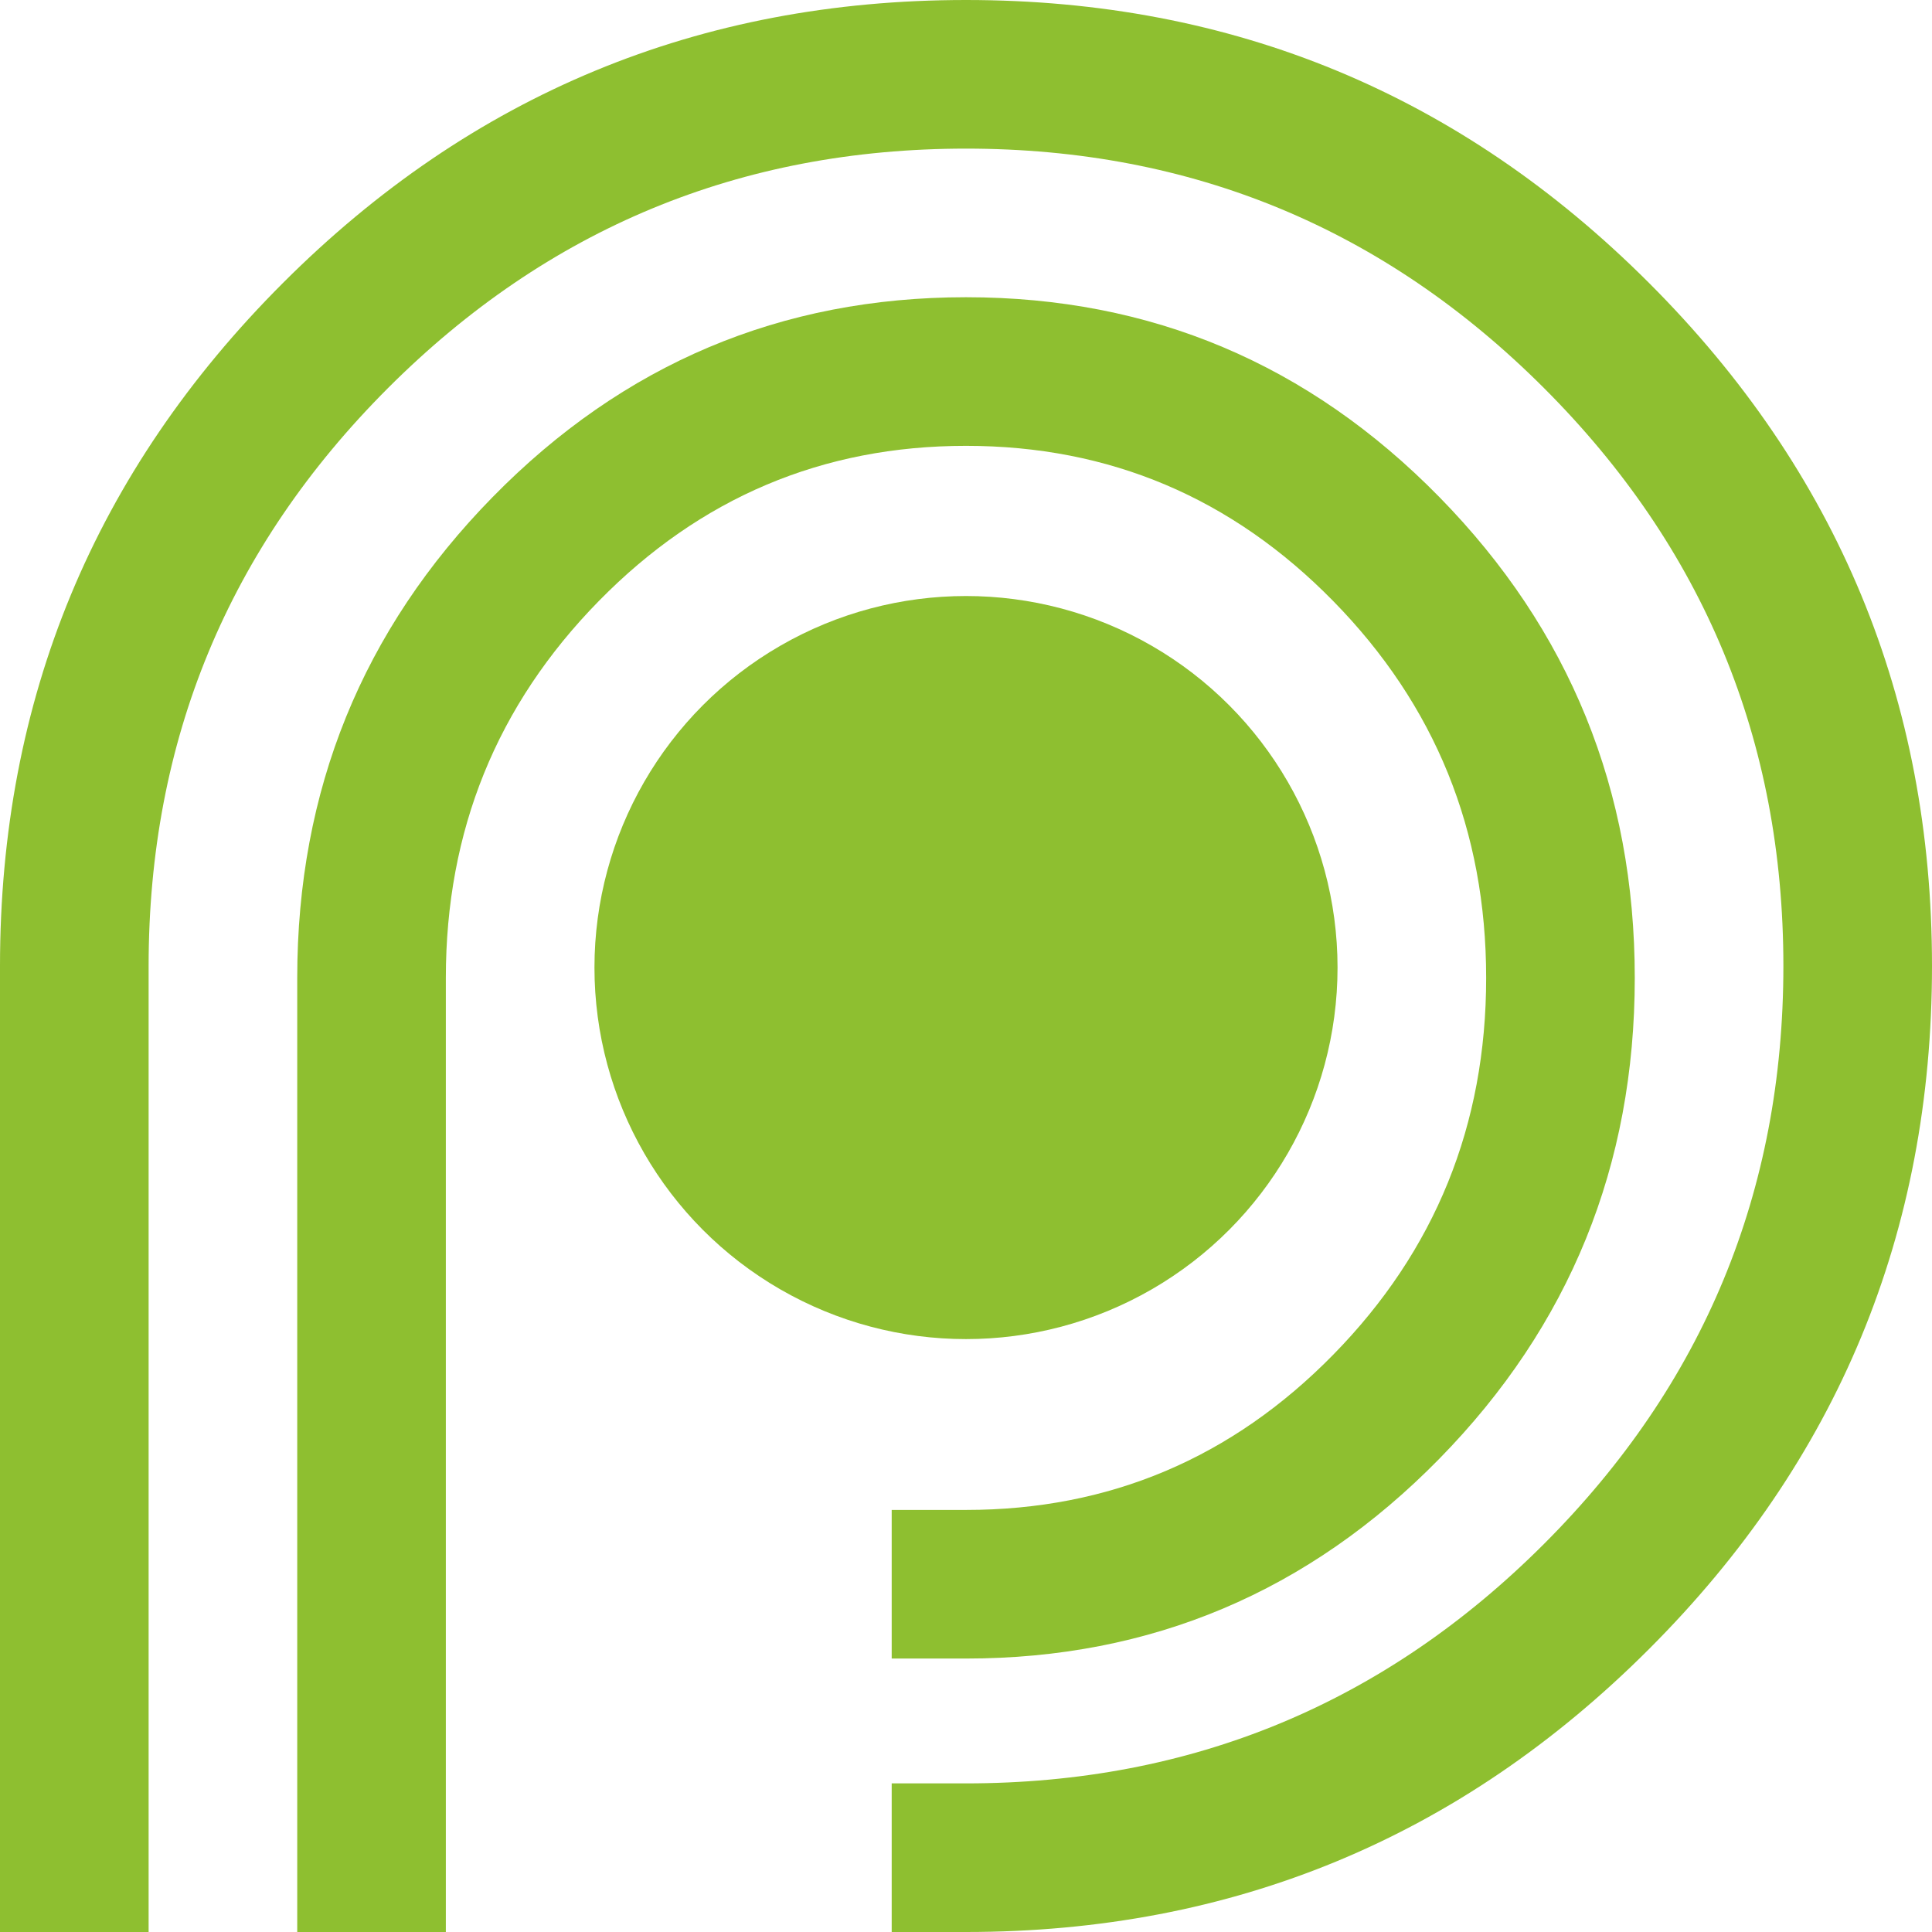
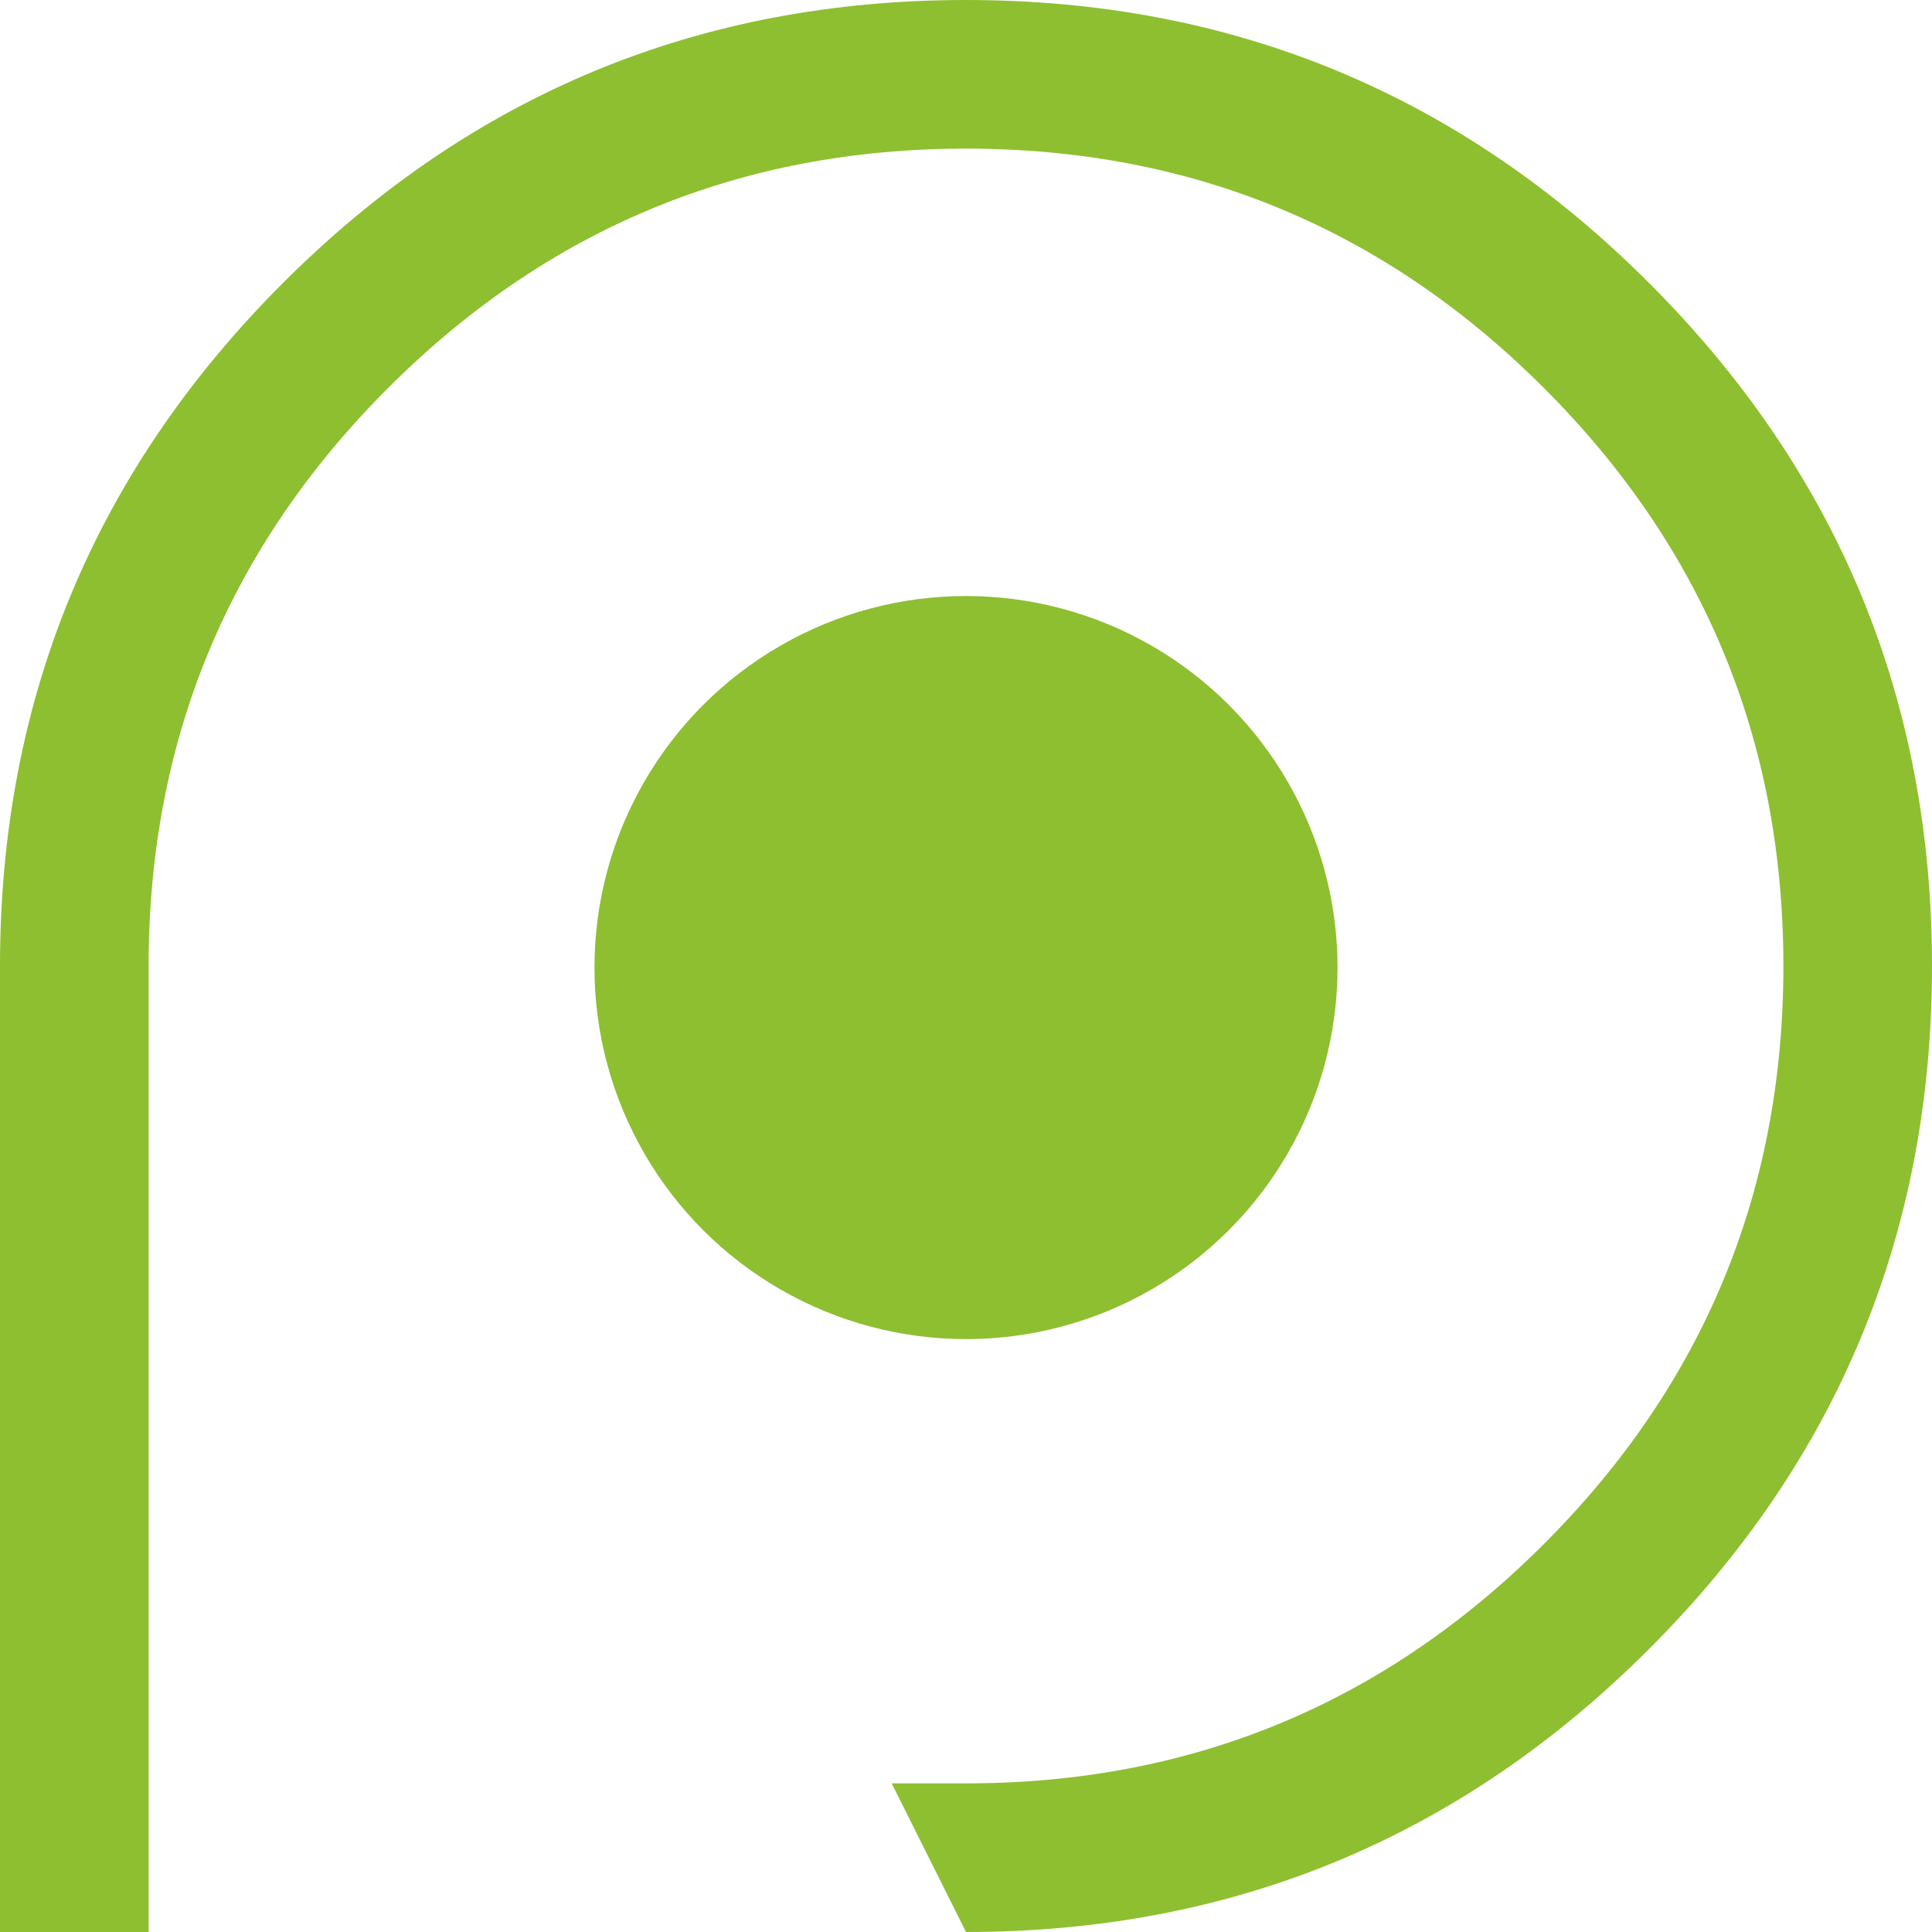
<svg xmlns="http://www.w3.org/2000/svg" fill="none" version="1.1" width="26" height="26" viewBox="0 0 26 26">
  <g>
    <g>
-       <path d="M13,24L12,24L12,26L13,26Q18.385,26,22.192,22.192Q26,18.385,26,13Q26,7.615,22.192,3.808Q18.385,2.9999999995311555e-7,13,0Q7.615,0,3.808,3.808Q2.9999999995311555e-7,7.615,0,13L0,26L2,26L2,13Q2,8.444,5.222,5.222Q8.444,2,13,2Q17.556,2,20.778,5.222Q24,8.444,24,13Q24,17.556,20.778,20.778Q17.556,24,13,24Z" fill-rule="evenodd" fill="#8EBF30" fill-opacity="1" />
+       <path d="M13,24L12,24L13,26Q18.385,26,22.192,22.192Q26,18.385,26,13Q26,7.615,22.192,3.808Q18.385,2.9999999995311555e-7,13,0Q7.615,0,3.808,3.808Q2.9999999995311555e-7,7.615,0,13L0,26L2,26L2,13Q2,8.444,5.222,5.222Q8.444,2,13,2Q17.556,2,20.778,5.222Q24,8.444,24,13Q24,17.556,20.778,20.778Q17.556,24,13,24Z" fill-rule="evenodd" fill="#8EBF30" fill-opacity="1" />
    </g>
    <g>
-       <path d="M13,20.32L12,20.32L12,22.32L13,22.32Q16.734,22.32,19.371,19.63Q22,16.948,22,13.16Q22,9.372,19.371,6.69Q16.734,4,13,4Q9.266,4,6.629,6.69Q4,9.372,4,13.16L4,26L6,26L6,13.16Q6,10.188,8.057,8.09Q10.106,6,13,6Q15.894,6,17.943,8.09Q20,10.188,20,13.16Q20,16.132,17.943,18.23Q15.894,20.32,13,20.32Z" fill-rule="evenodd" fill="#8EBF30" fill-opacity="1" />
-     </g>
+       </g>
    <g>
      <ellipse cx="13" cy="13.021" rx="5" ry="5" fill="#8EBF30" fill-opacity="1" />
    </g>
  </g>
</svg>